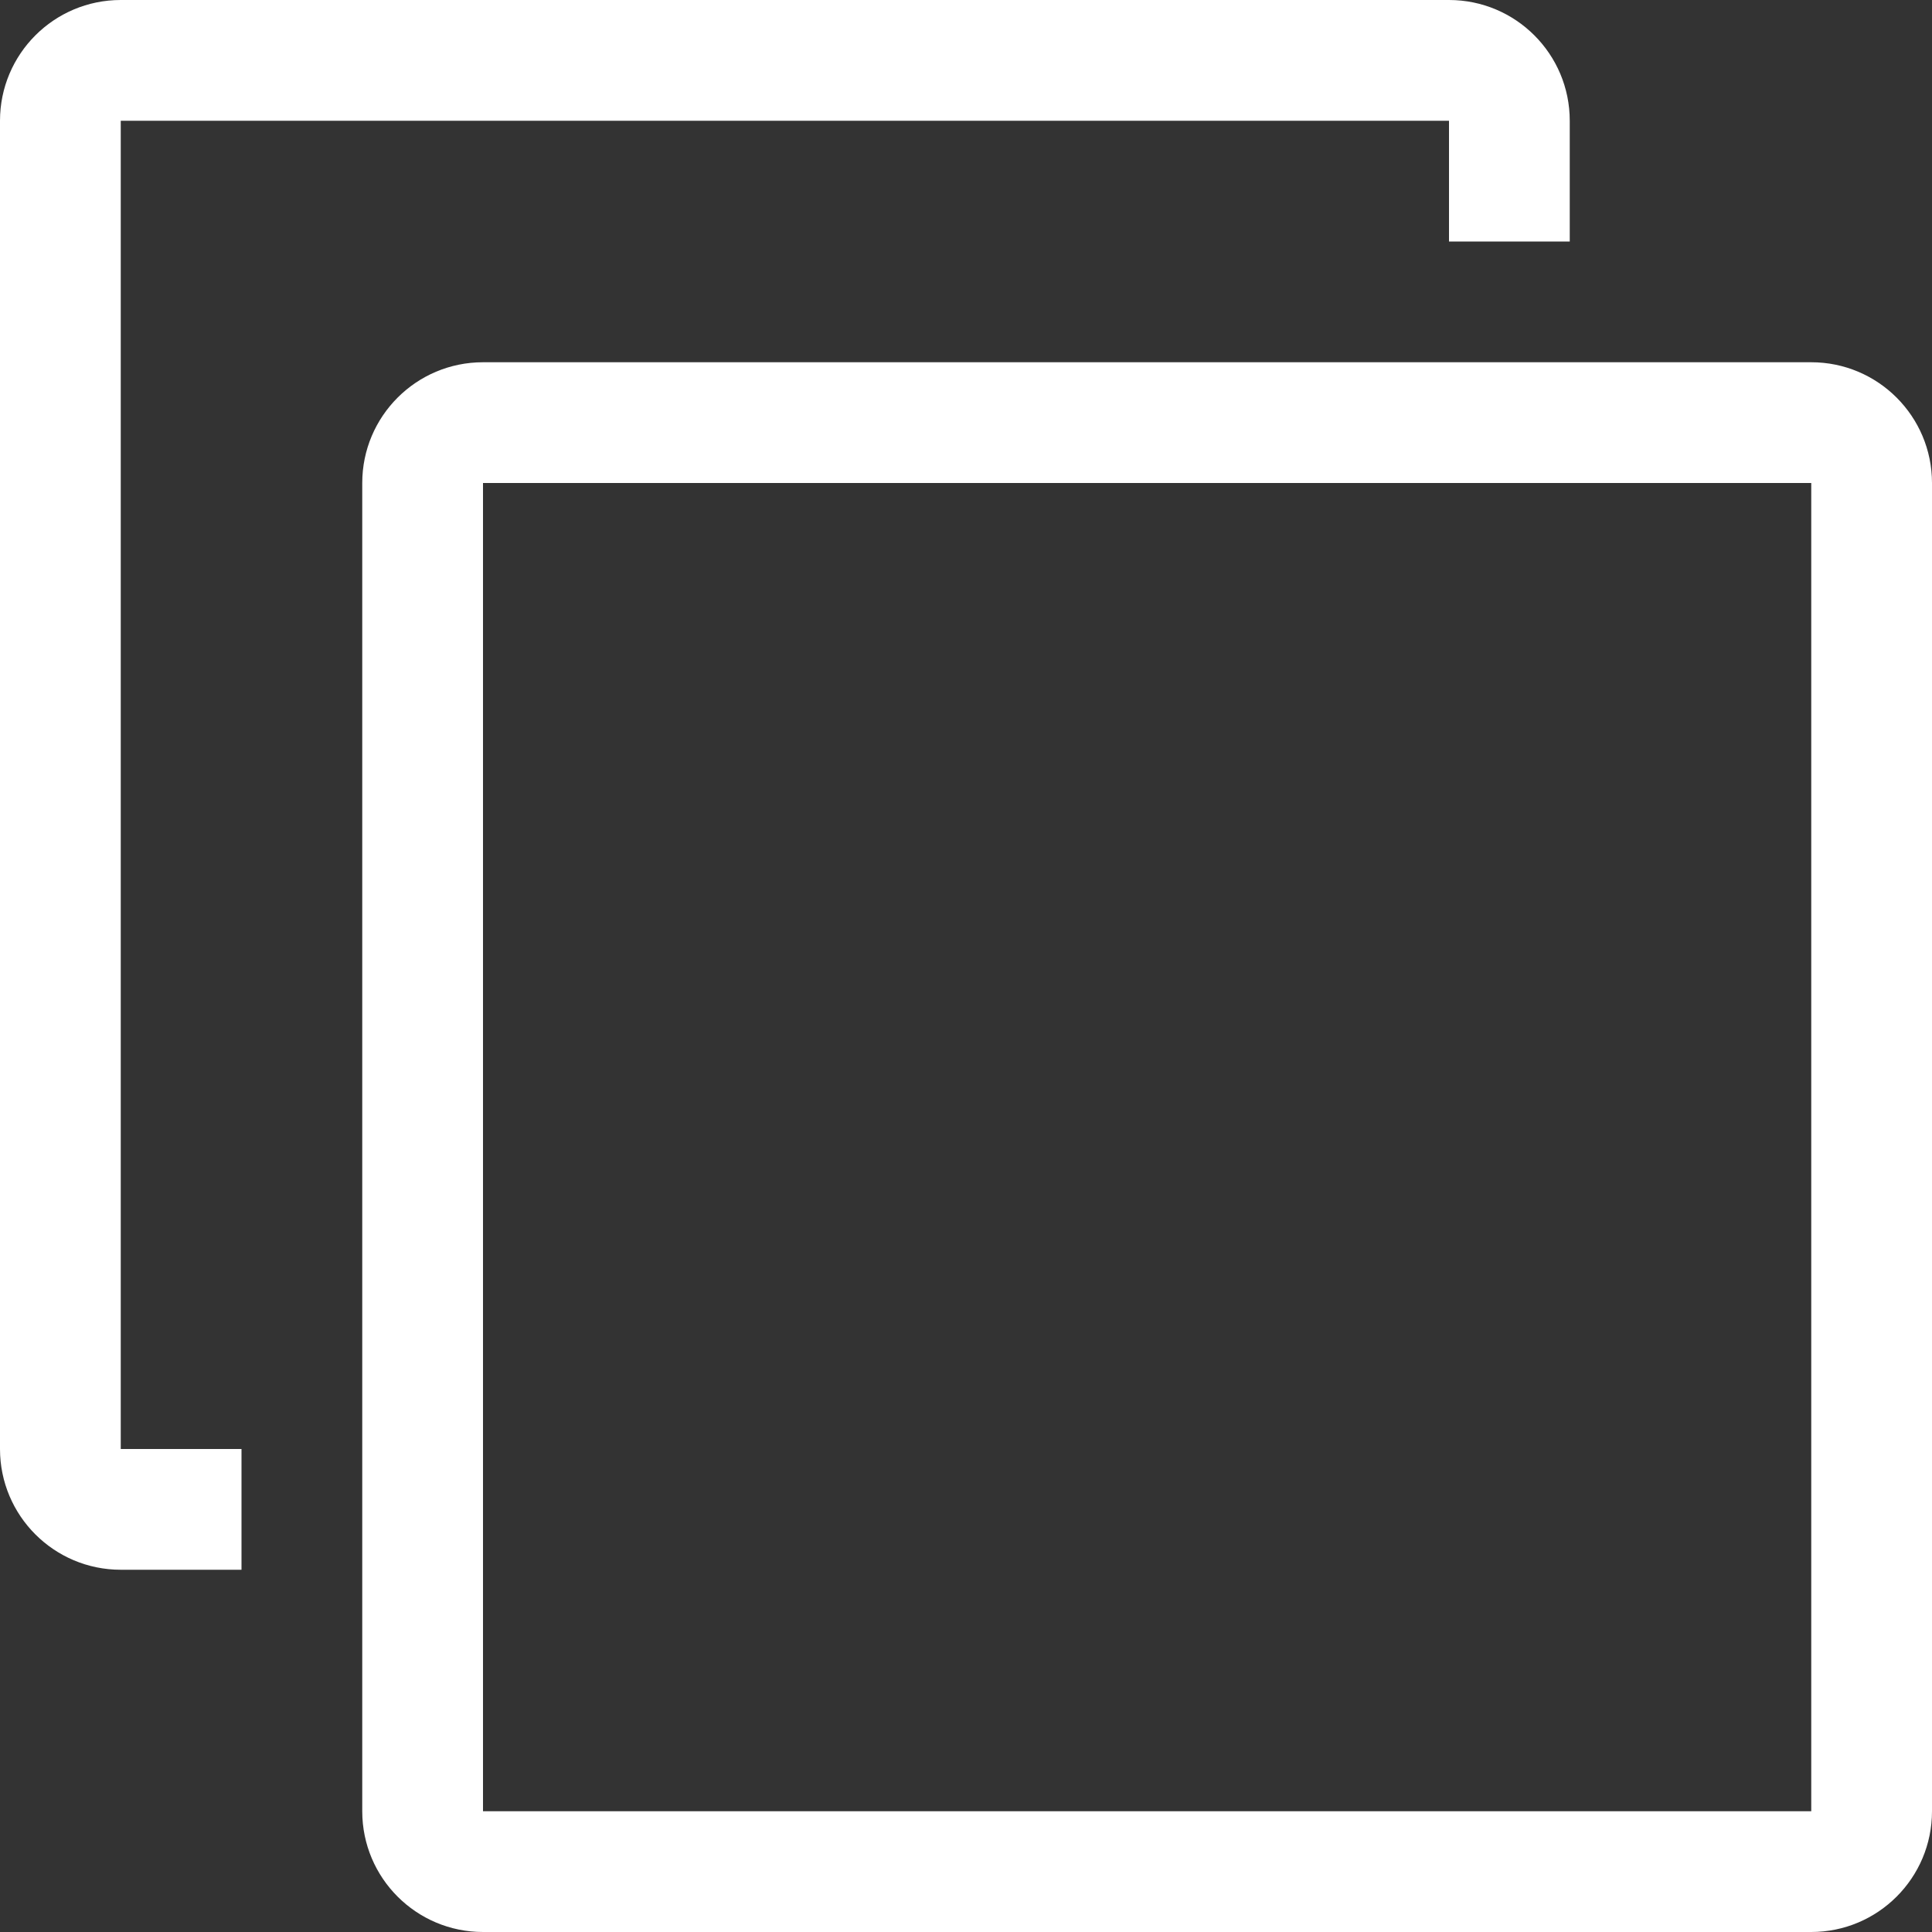
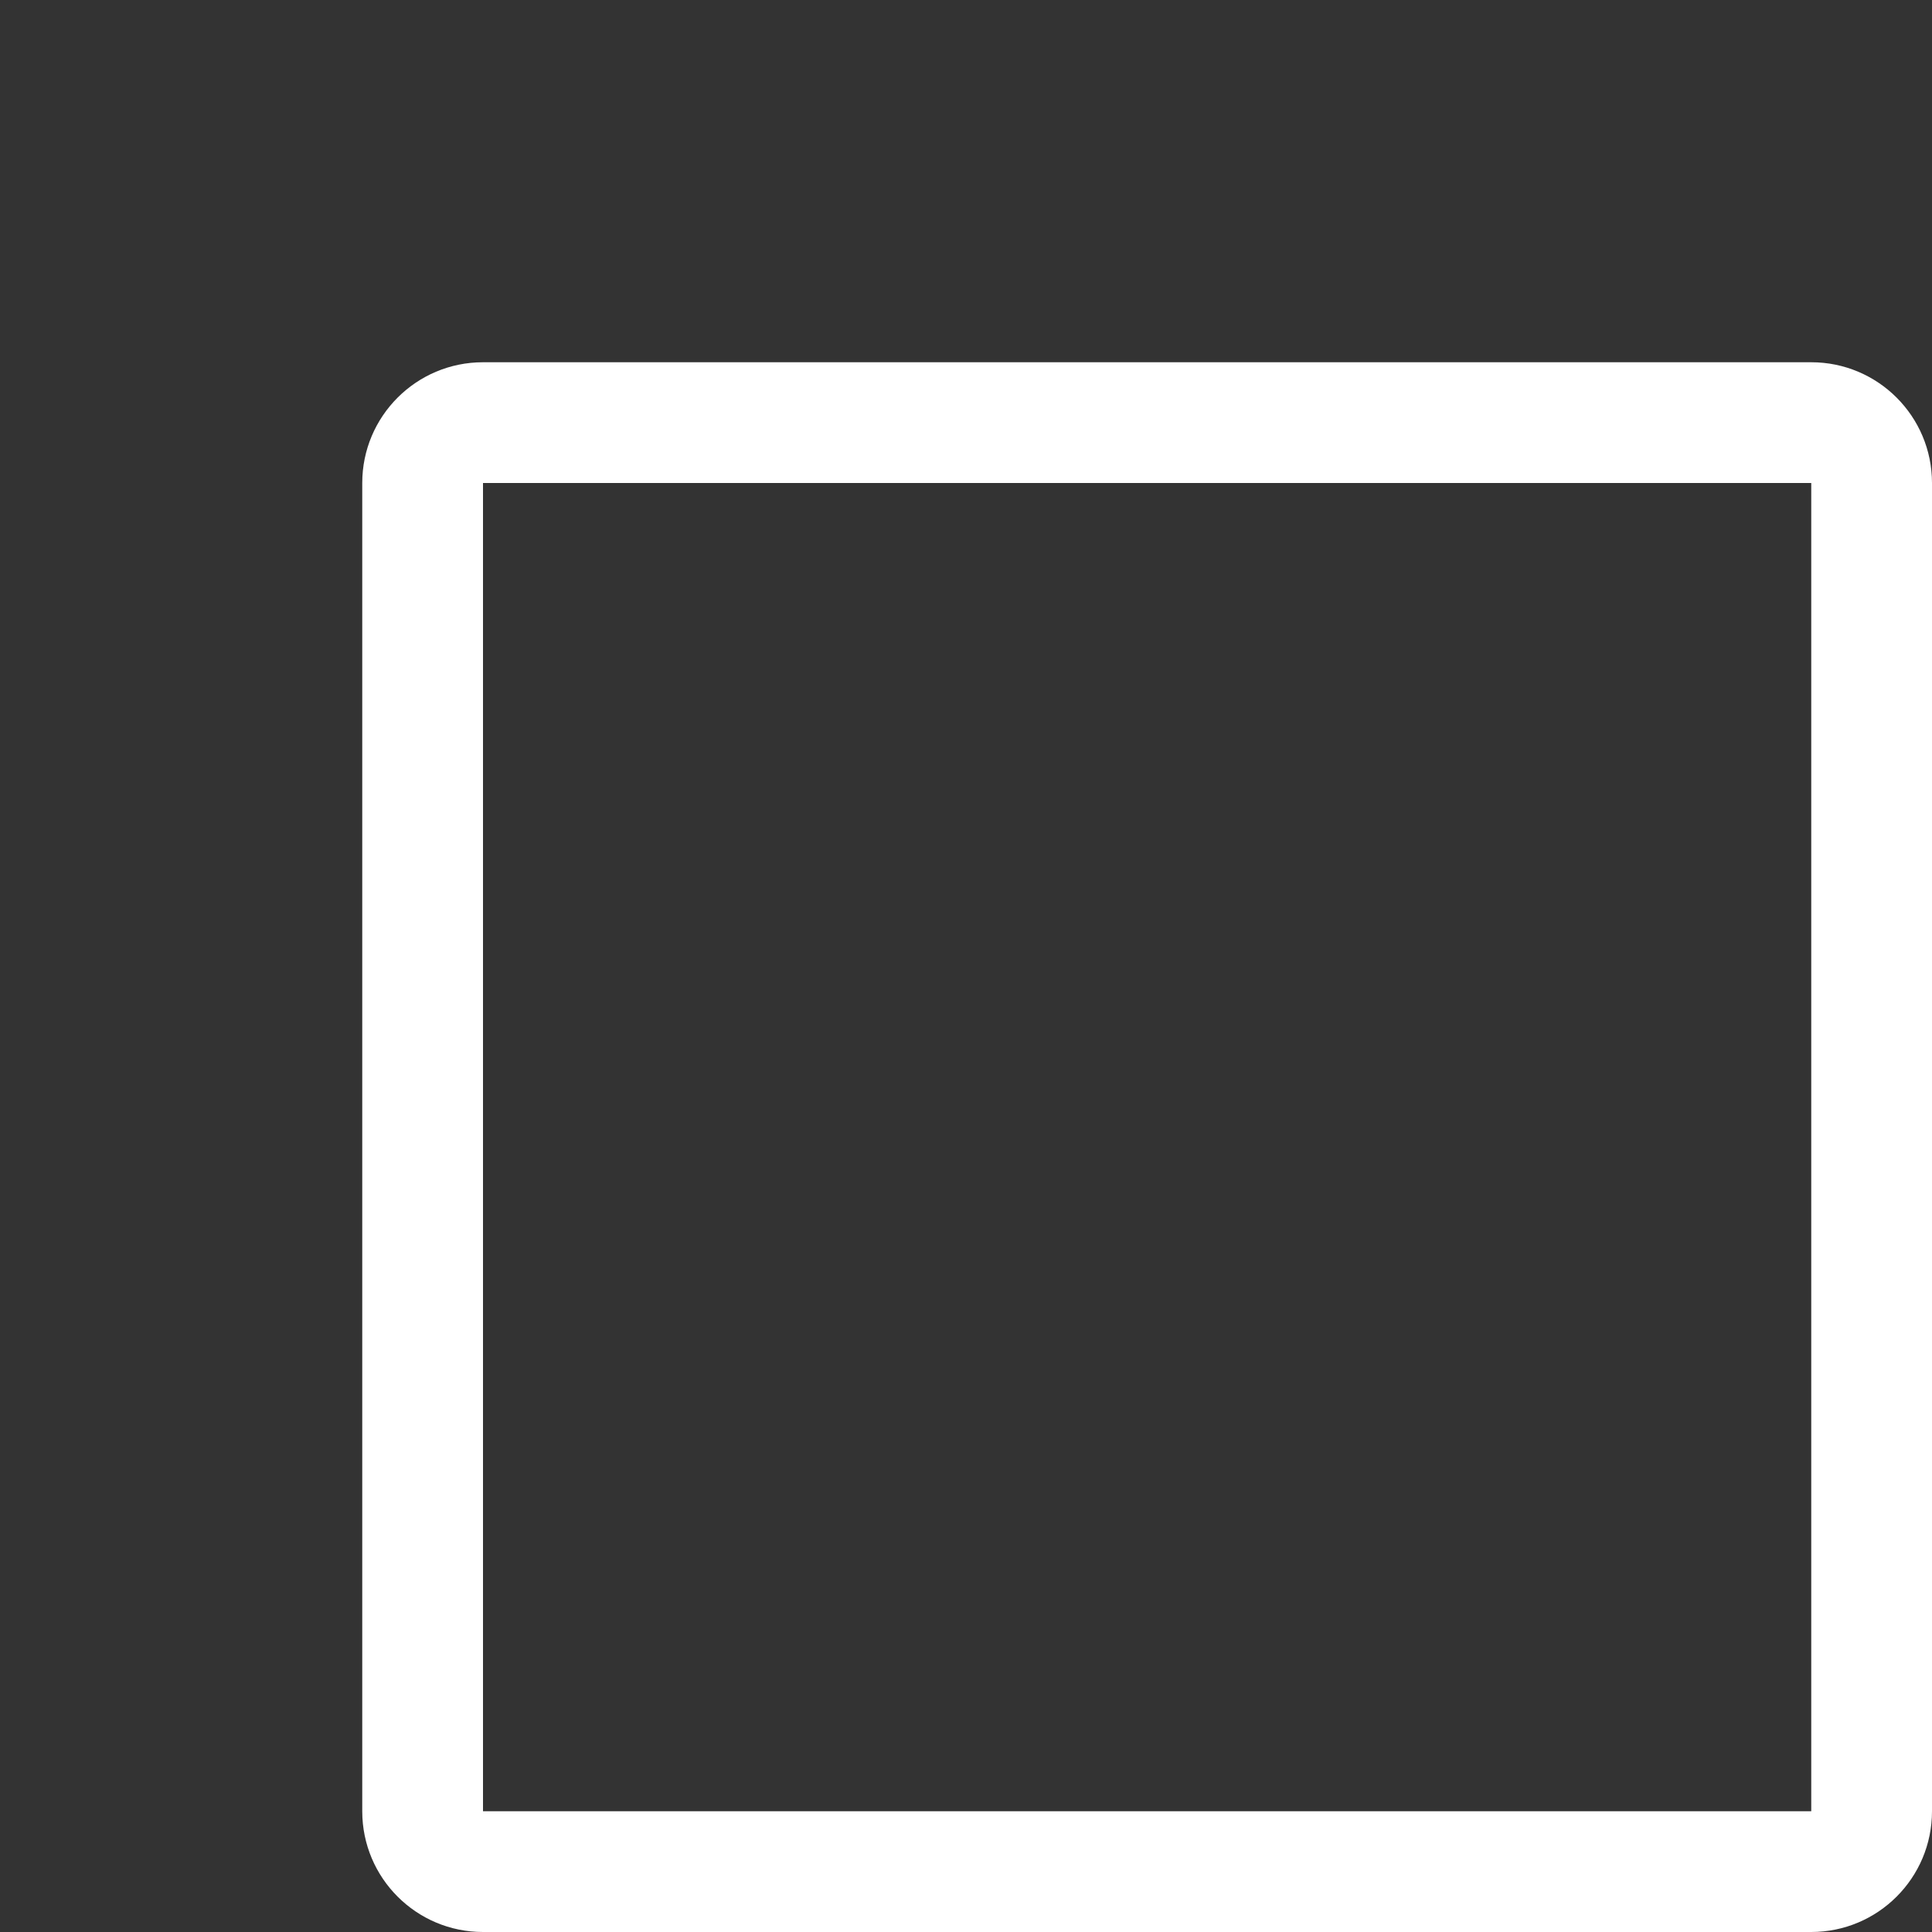
<svg xmlns="http://www.w3.org/2000/svg" id="Capa_1" x="0px" y="0px" viewBox="0 0 512 512" style="enable-background:new 0 0 512 512;" xml:space="preserve" width="512px" height="512px">
  <rect x="0" y="0" width="512" height="512" fill="#333333" stroke="none" />
  <g>
    <g>
      <g>
        <g>
          <path d="M480,96H128c-17.673,0-32,14.327-32,32v352c0,17.673,14.327,32,32,32h352c17.673,0,32-14.327,32-32V128 C512,110.327,497.673,96,480,96z M480,480H128V128h352V480z" data-original="#000000" class="active-path" data-old_color="#000000" fill="#FFFFFF" />
-           <path d="M32,32h352v32h32V32c0-17.673-14.327-32-32-32H32C14.327,0,0,14.327,0,32v352c0,17.673,14.327,32,32,32h32v-32H32V32z" data-original="#000000" class="active-path" data-old_color="#000000" fill="#FFFFFF" />
        </g>
      </g>
    </g>
  </g>
</svg>